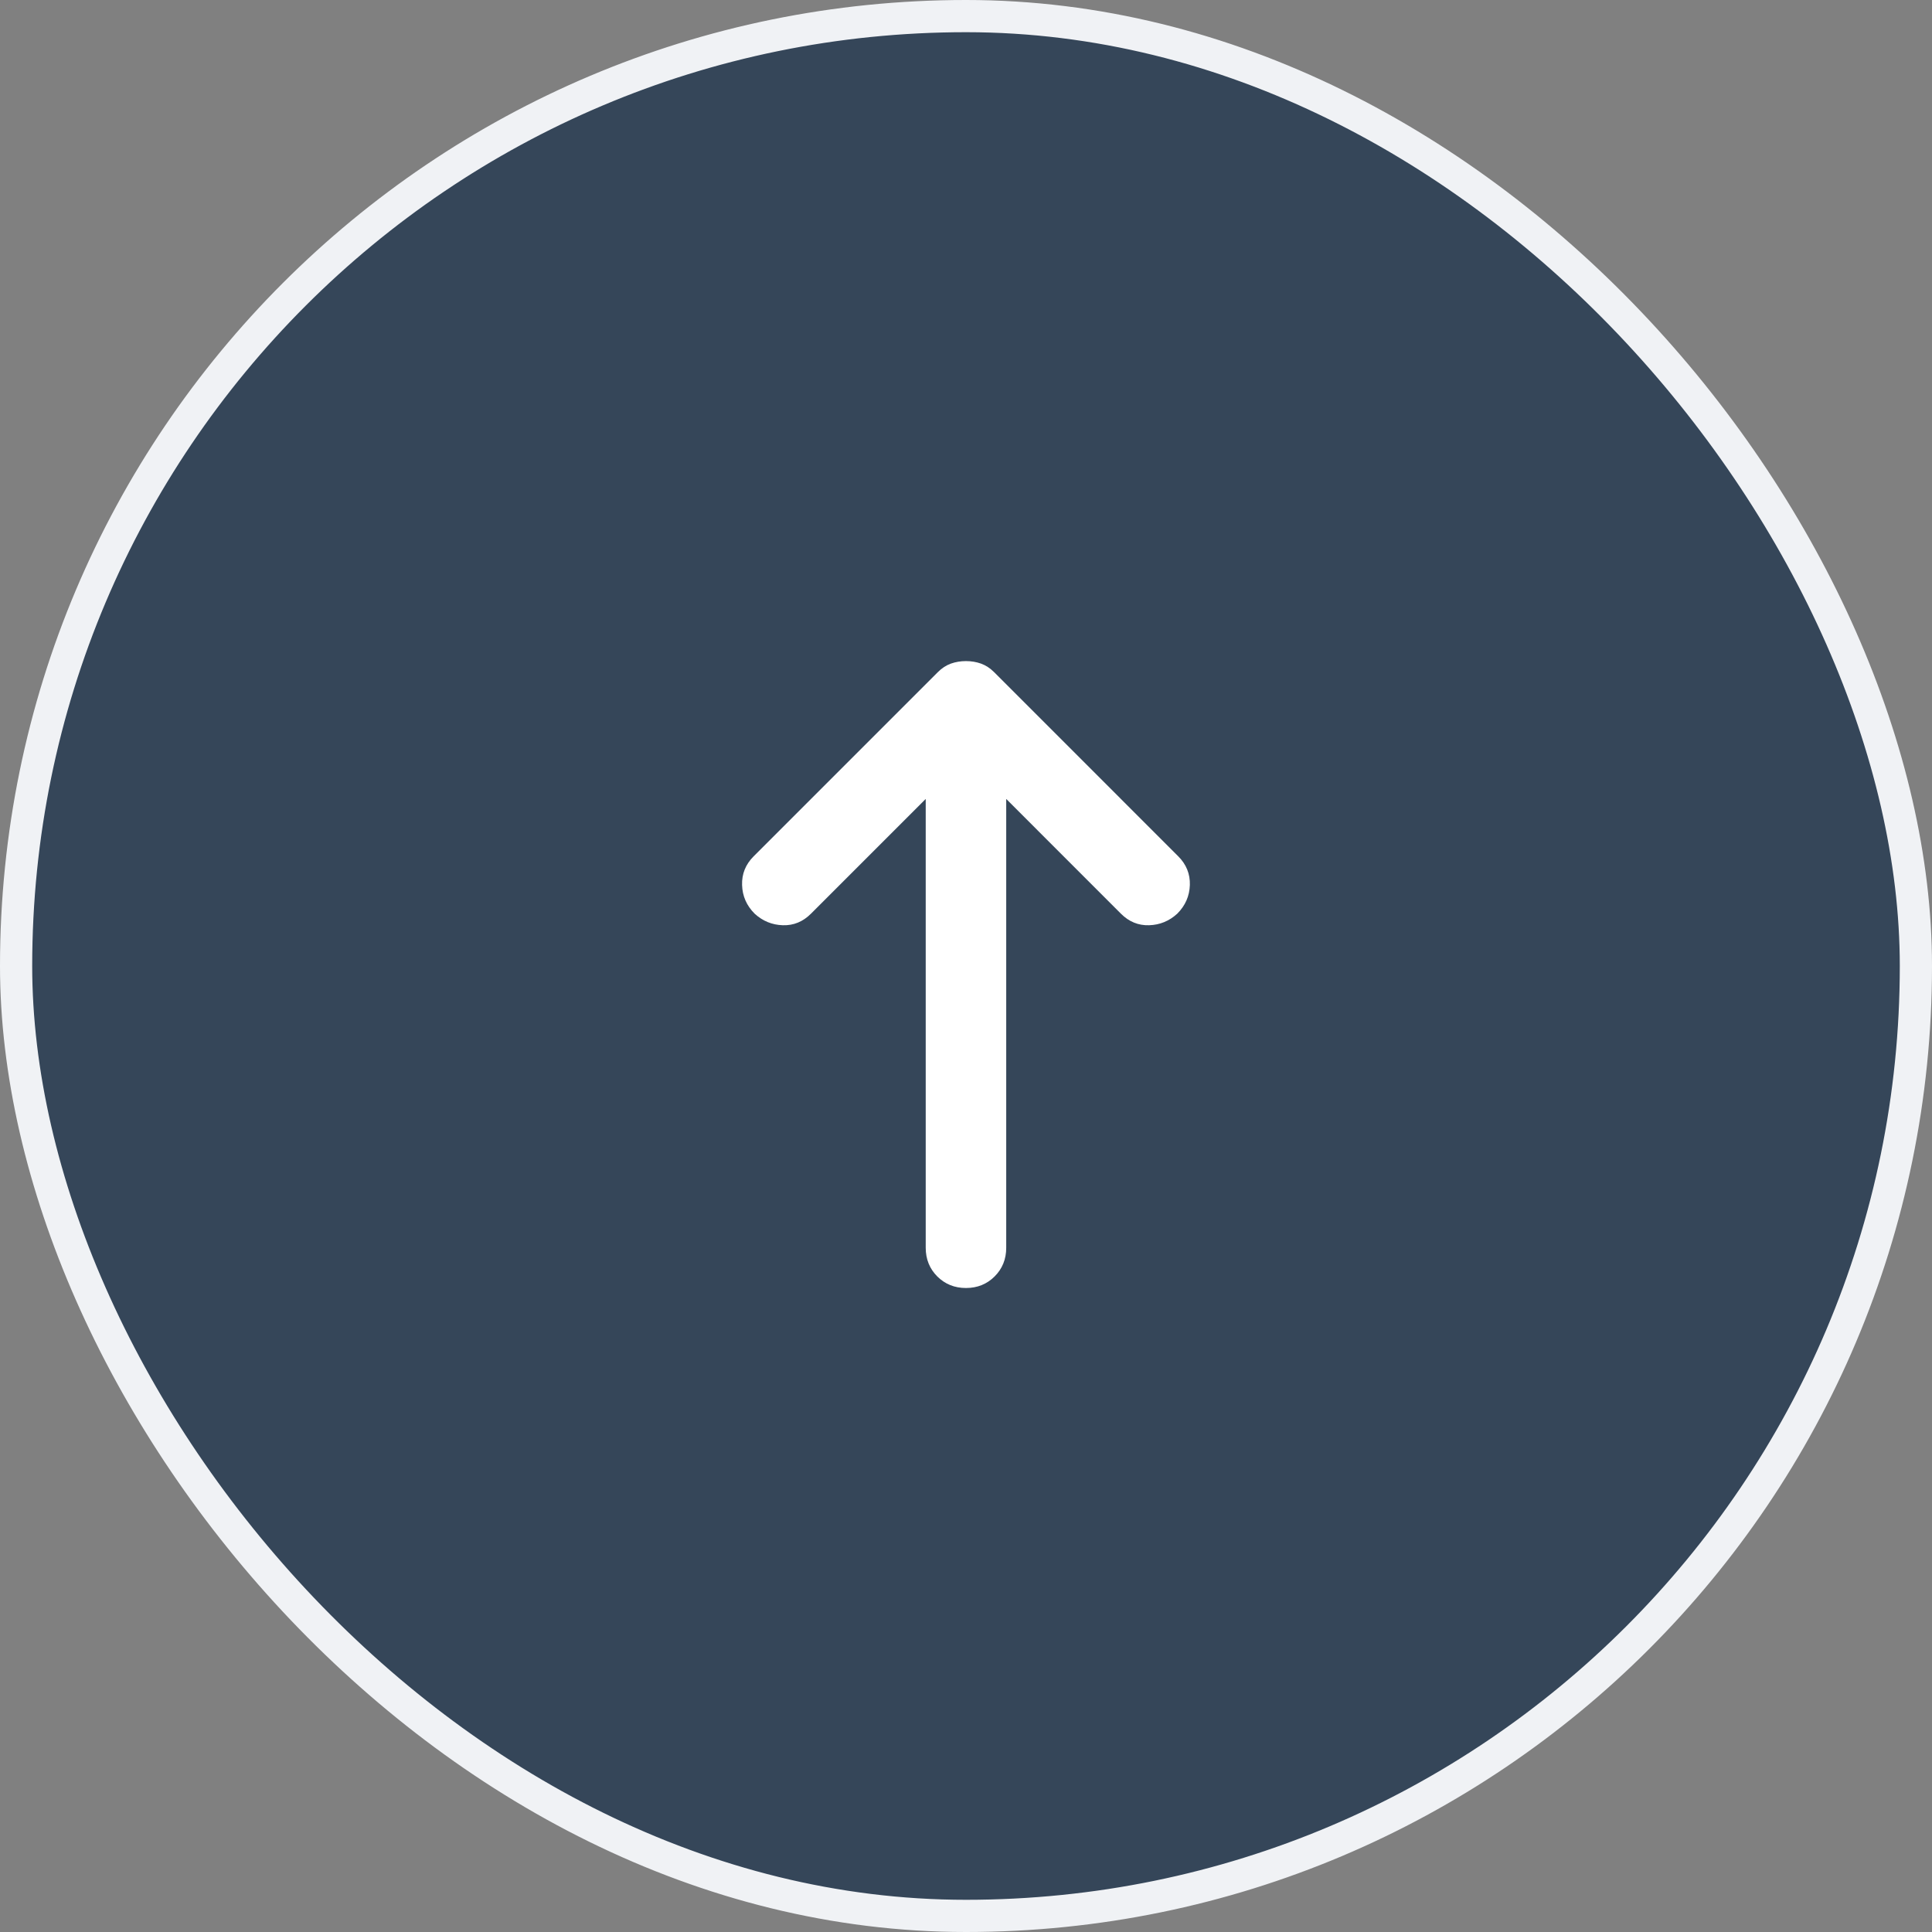
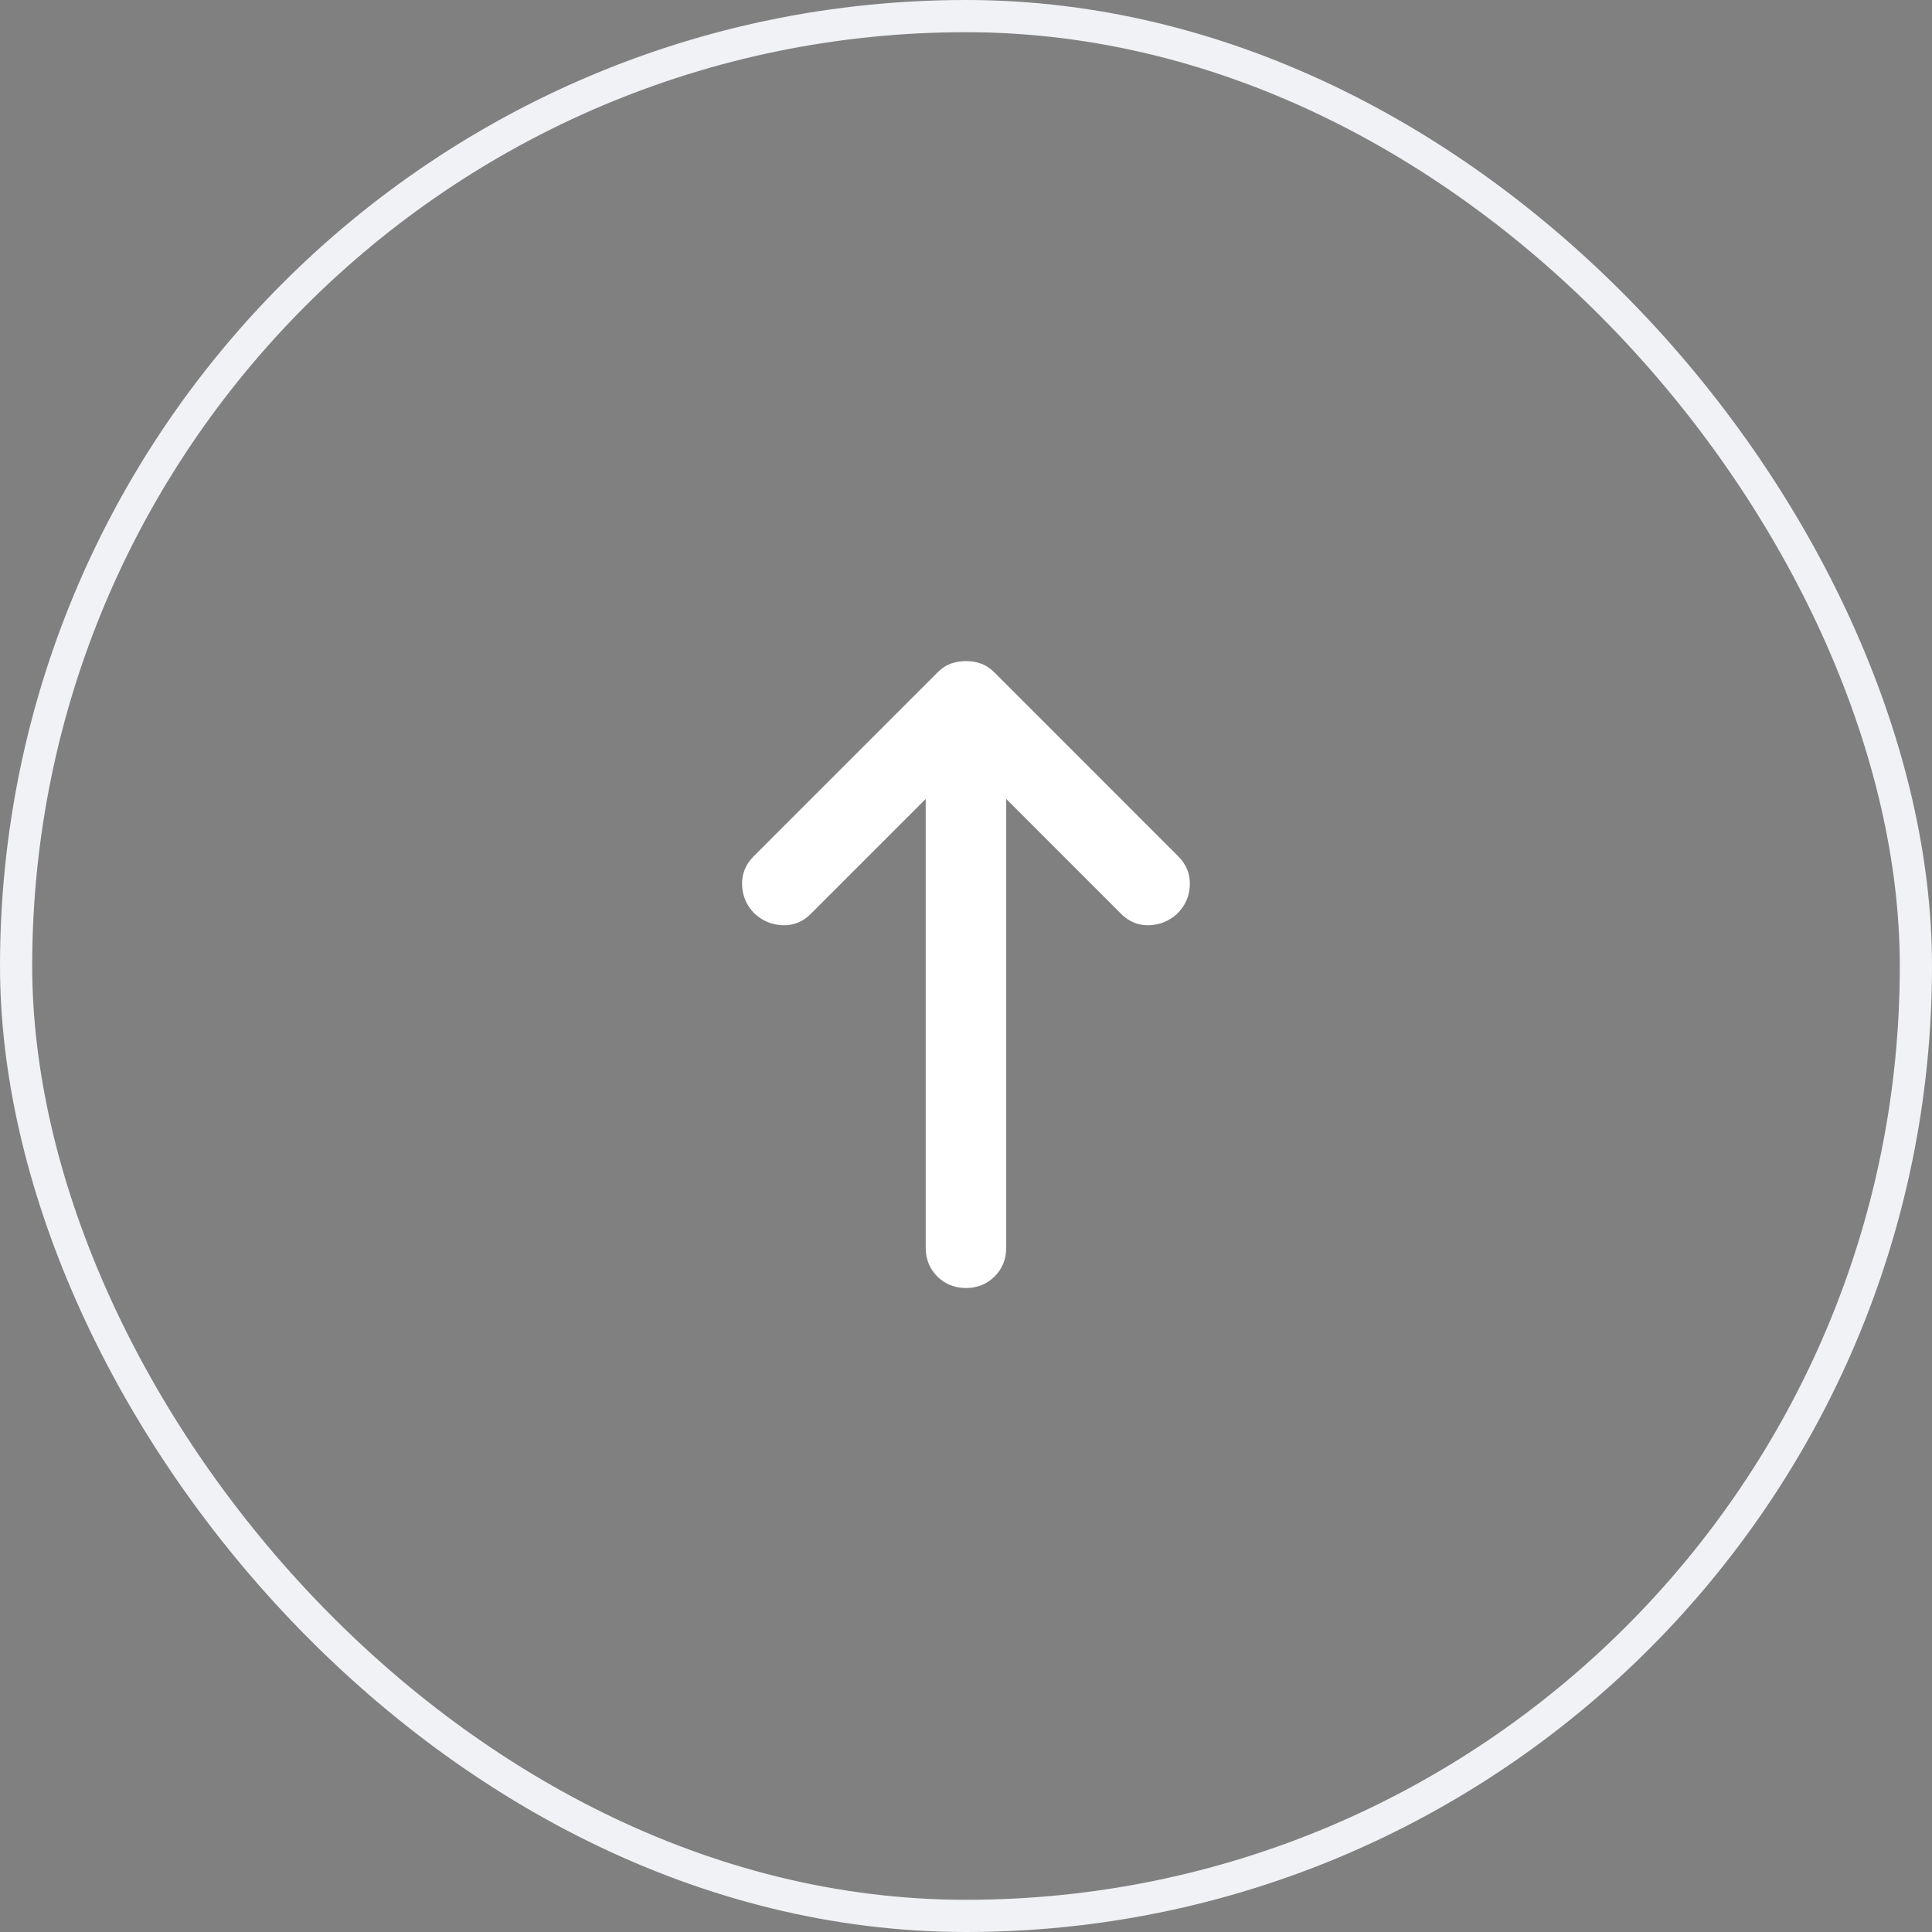
<svg xmlns="http://www.w3.org/2000/svg" width="60" height="60" viewBox="0 0 60 60" fill="none">
  <rect x="0" y="0" width="60" height="60" fill="#808080" stroke="none" />
-   <rect x="0.5" y="0.5" width="59" height="59" rx="29.5" fill="#354659" />
  <rect x="0.5" y="0.5" width="59" height="59" rx="29.5" stroke="#F0F2F5" />
  <path d="M31.249 24.812L31.249 38.75C31.249 39.104 31.129 39.401 30.889 39.641C30.65 39.88 30.353 40 29.999 40C29.645 40 29.348 39.88 29.108 39.641C28.869 39.401 28.749 39.104 28.749 38.75L28.749 24.812L25.186 28.375C24.936 28.625 24.645 28.745 24.311 28.734C23.978 28.724 23.686 28.604 23.436 28.375C23.186 28.125 23.056 27.828 23.046 27.484C23.035 27.141 23.155 26.844 23.405 26.594L29.124 20.875C29.249 20.75 29.384 20.662 29.53 20.609C29.676 20.557 29.832 20.531 29.999 20.531C30.165 20.531 30.322 20.557 30.467 20.609C30.613 20.662 30.749 20.75 30.874 20.875L36.592 26.594C36.842 26.844 36.962 27.141 36.952 27.484C36.941 27.828 36.811 28.125 36.561 28.375C36.311 28.604 36.02 28.724 35.686 28.734C35.353 28.745 35.061 28.625 34.811 28.375L31.249 24.812Z" fill="white" />
</svg>